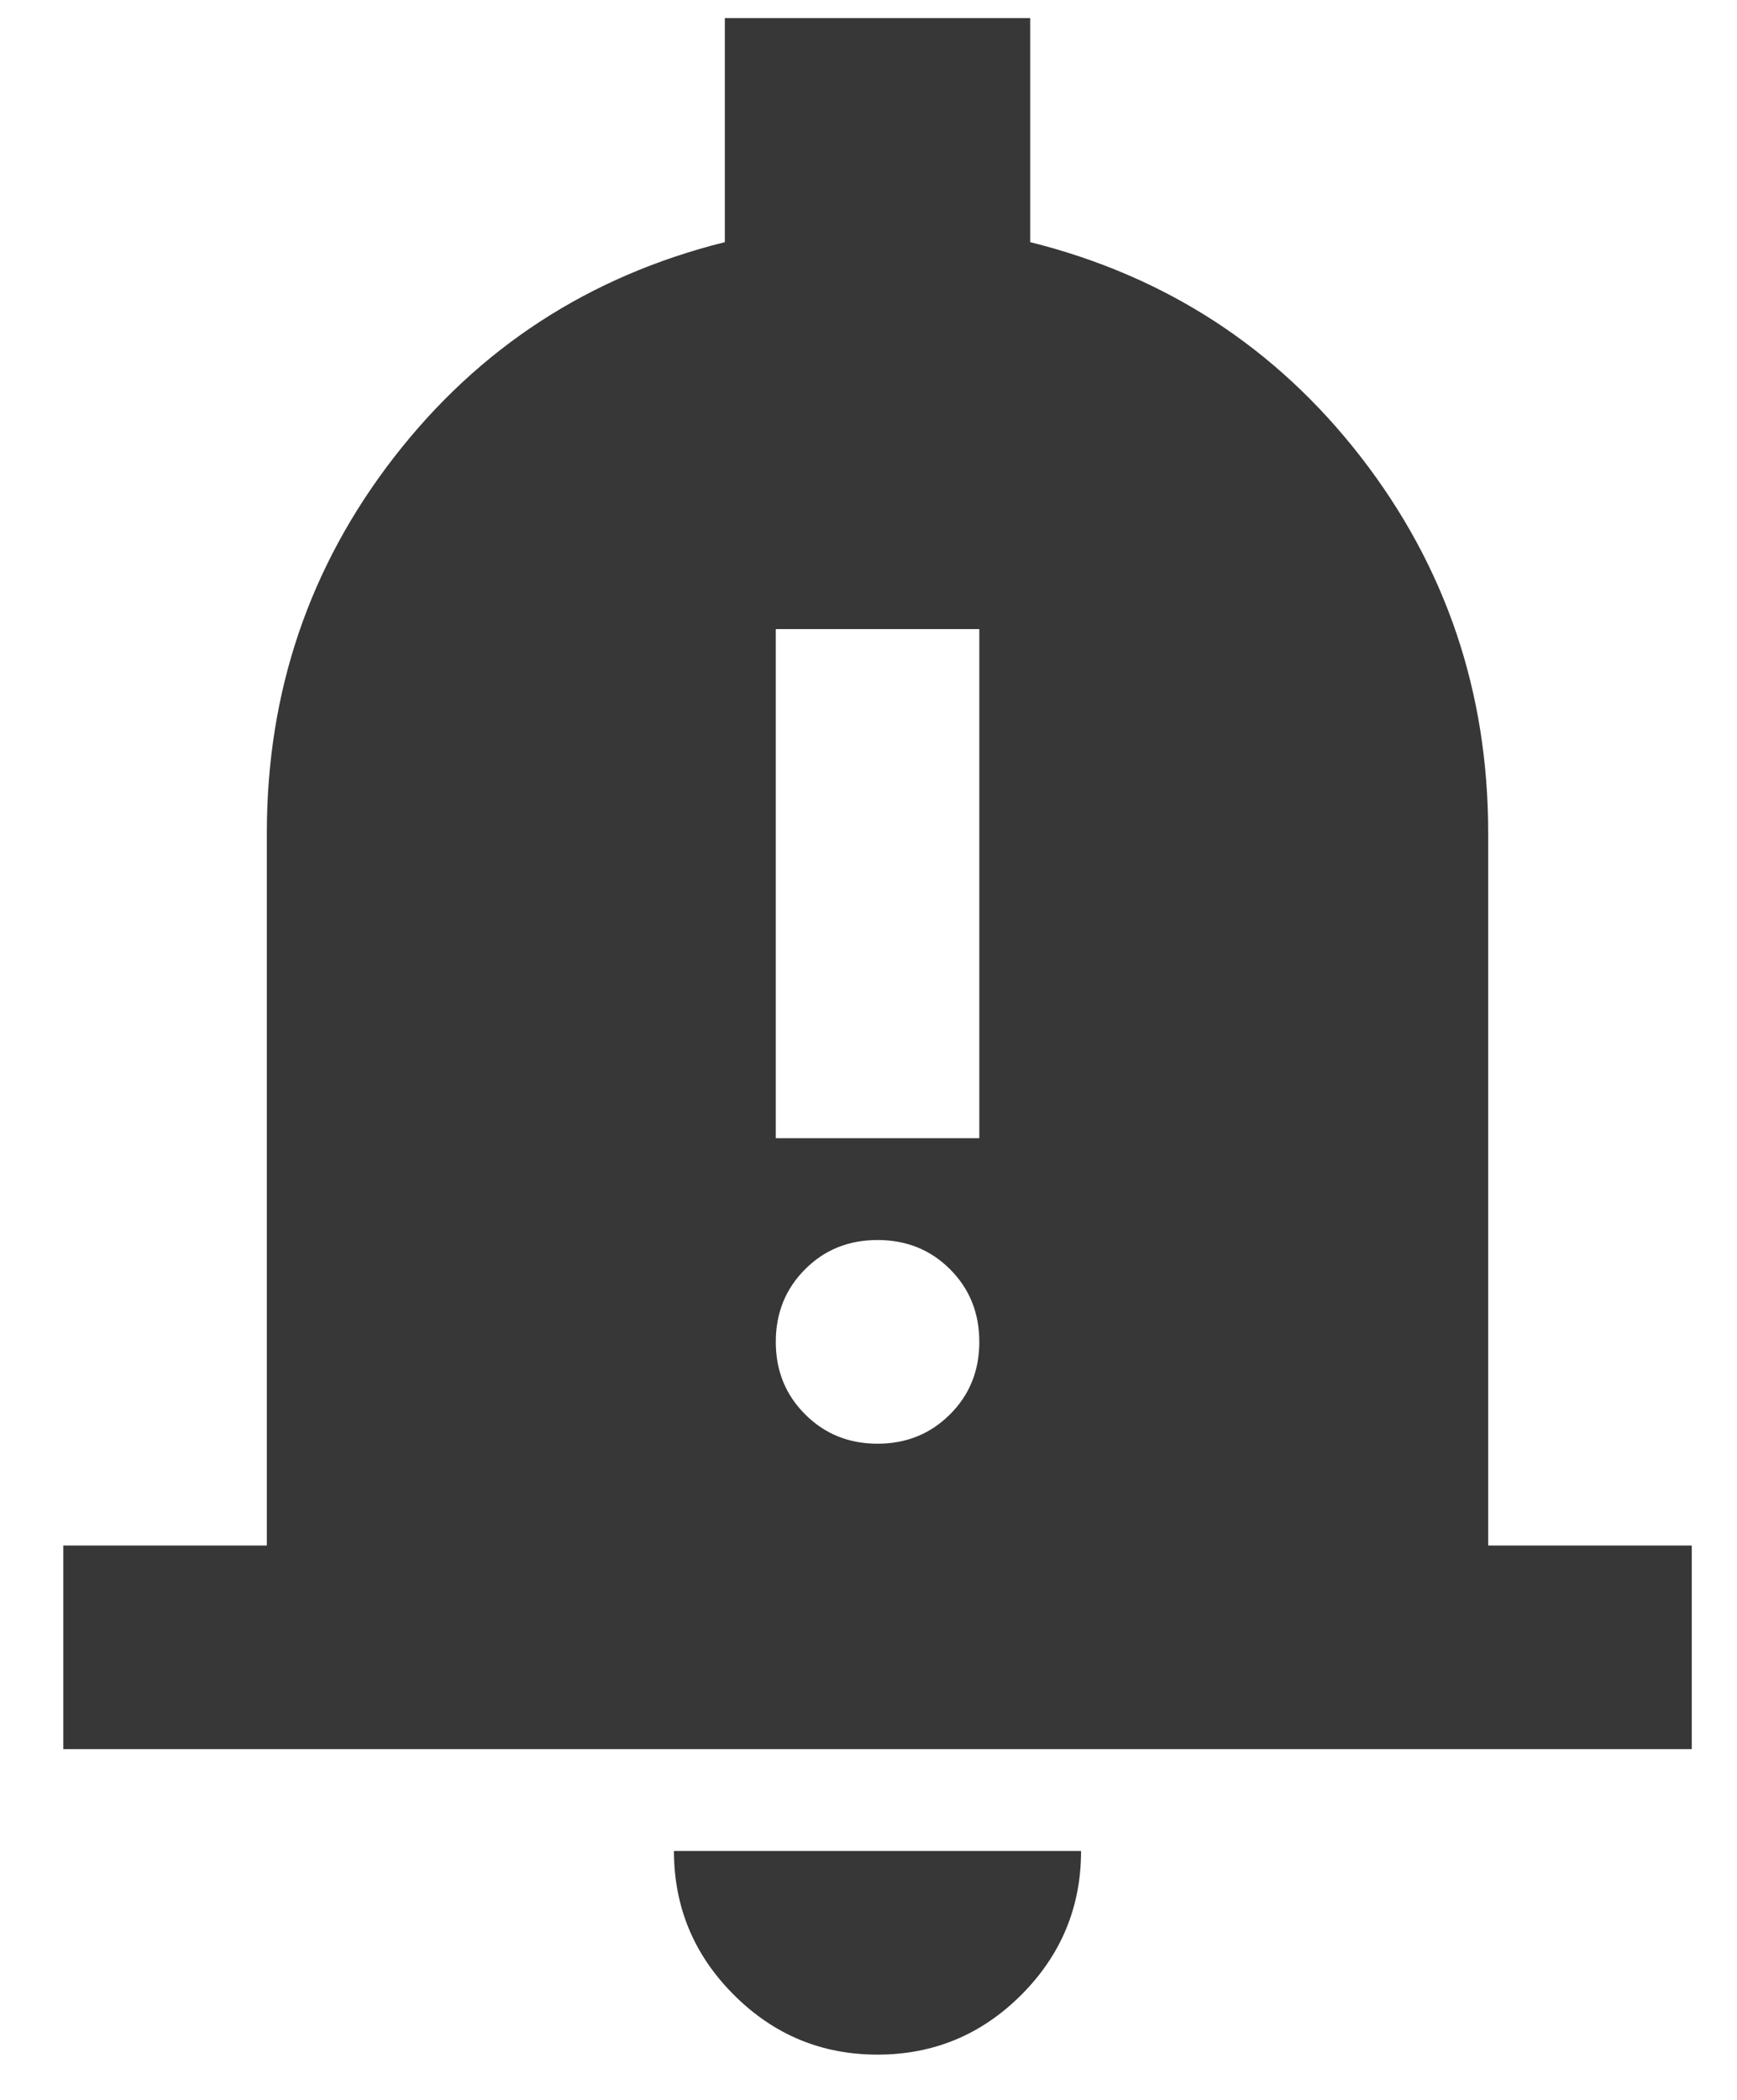
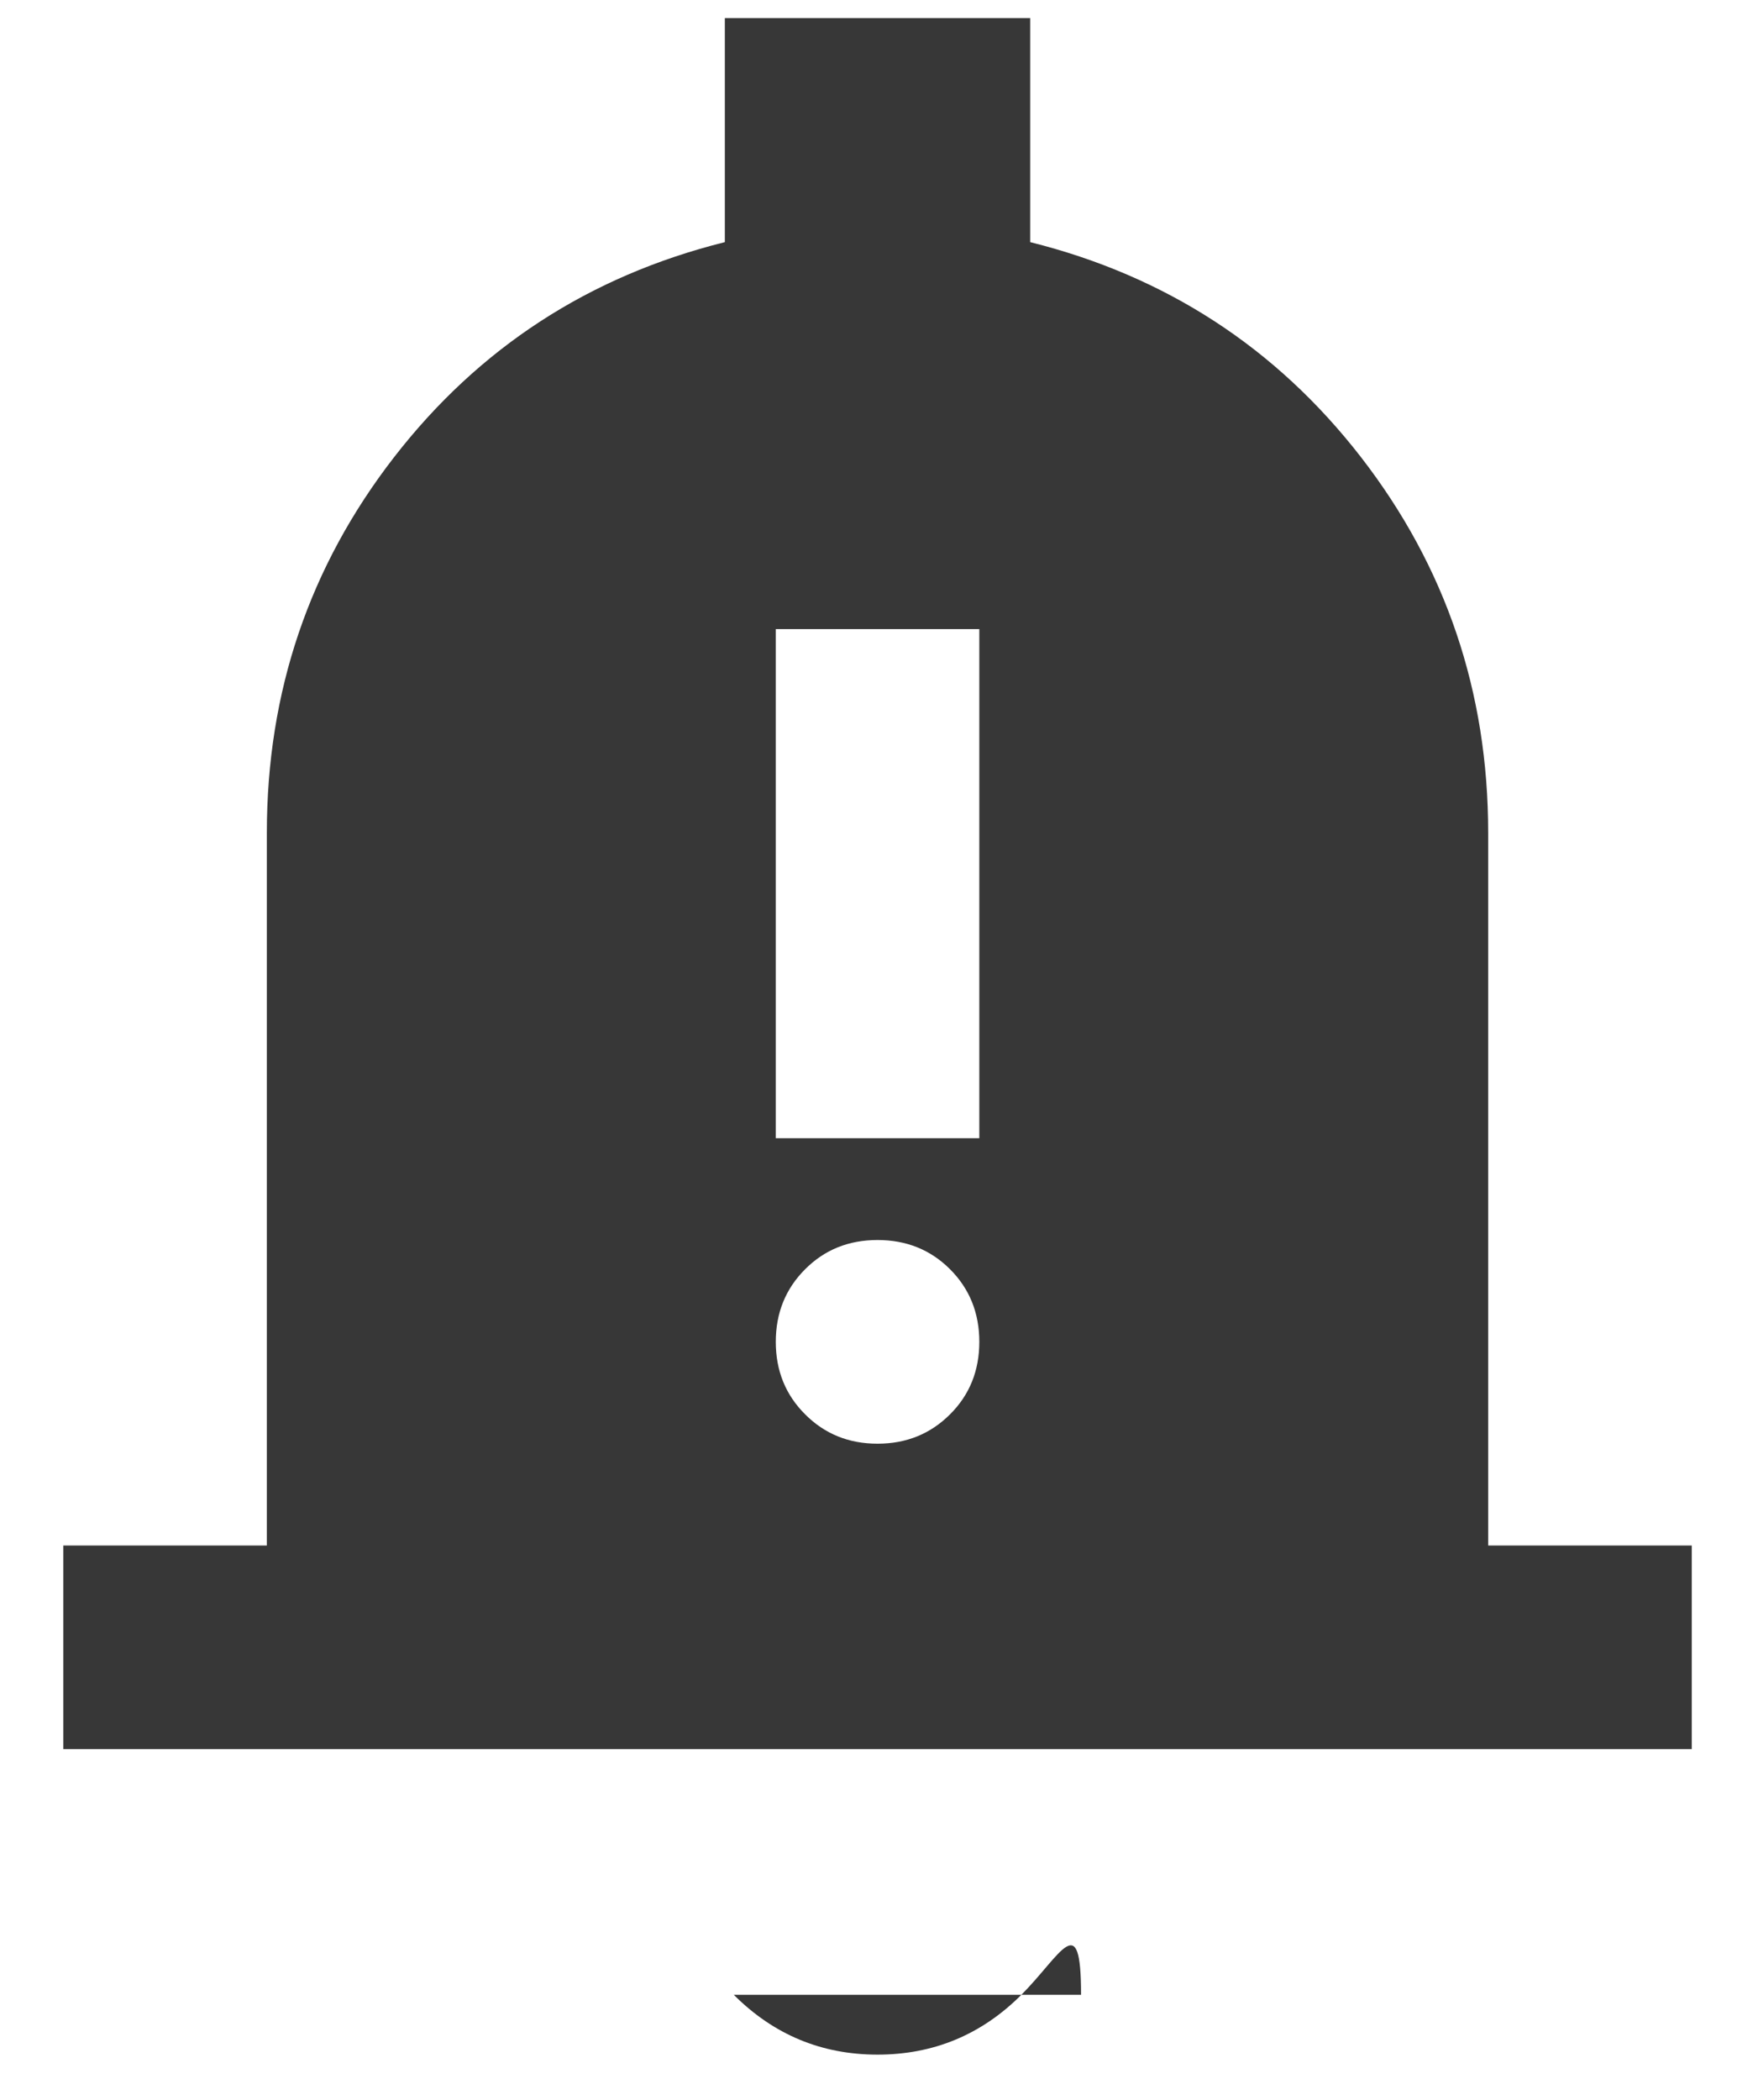
<svg xmlns="http://www.w3.org/2000/svg" width="24" height="29" viewBox="0 0 24 29" fill="none">
-   <path d="M10.719 15.719H13.531V8.688H10.719V15.719ZM12.125 19.938C12.523 19.938 12.857 19.802 13.127 19.532C13.397 19.263 13.531 18.93 13.531 18.531C13.531 18.133 13.397 17.799 13.127 17.529C12.857 17.259 12.523 17.125 12.125 17.125C11.726 17.125 11.393 17.259 11.124 17.529C10.854 17.799 10.719 18.133 10.719 18.531C10.719 18.93 10.854 19.263 11.124 19.532C11.393 19.802 11.726 19.938 12.125 19.938ZM0.875 24.156V21.344H3.687V11.5C3.687 9.555 4.273 7.826 5.445 6.314C6.617 4.803 8.14 3.812 10.015 3.344V0.25H14.234V3.344C16.109 3.812 17.633 4.803 18.805 6.314C19.976 7.826 20.562 9.555 20.562 11.5V21.344H23.375V24.156H0.875ZM12.125 28.375C11.351 28.375 10.69 28.1 10.139 27.549C9.588 26.998 9.312 26.336 9.312 25.562H14.937C14.937 26.336 14.662 26.998 14.112 27.549C13.561 28.1 12.898 28.375 12.125 28.375Z" fill="#373737" />
+   <path d="M10.719 15.719H13.531V8.688H10.719V15.719ZM12.125 19.938C12.523 19.938 12.857 19.802 13.127 19.532C13.397 19.263 13.531 18.93 13.531 18.531C13.531 18.133 13.397 17.799 13.127 17.529C12.857 17.259 12.523 17.125 12.125 17.125C11.726 17.125 11.393 17.259 11.124 17.529C10.854 17.799 10.719 18.133 10.719 18.531C10.719 18.93 10.854 19.263 11.124 19.532C11.393 19.802 11.726 19.938 12.125 19.938ZM0.875 24.156V21.344H3.687V11.5C3.687 9.555 4.273 7.826 5.445 6.314C6.617 4.803 8.14 3.812 10.015 3.344V0.25H14.234V3.344C16.109 3.812 17.633 4.803 18.805 6.314C19.976 7.826 20.562 9.555 20.562 11.5V21.344H23.375V24.156H0.875ZM12.125 28.375C11.351 28.375 10.69 28.1 10.139 27.549H14.937C14.937 26.336 14.662 26.998 14.112 27.549C13.561 28.1 12.898 28.375 12.125 28.375Z" fill="#373737" />
</svg>